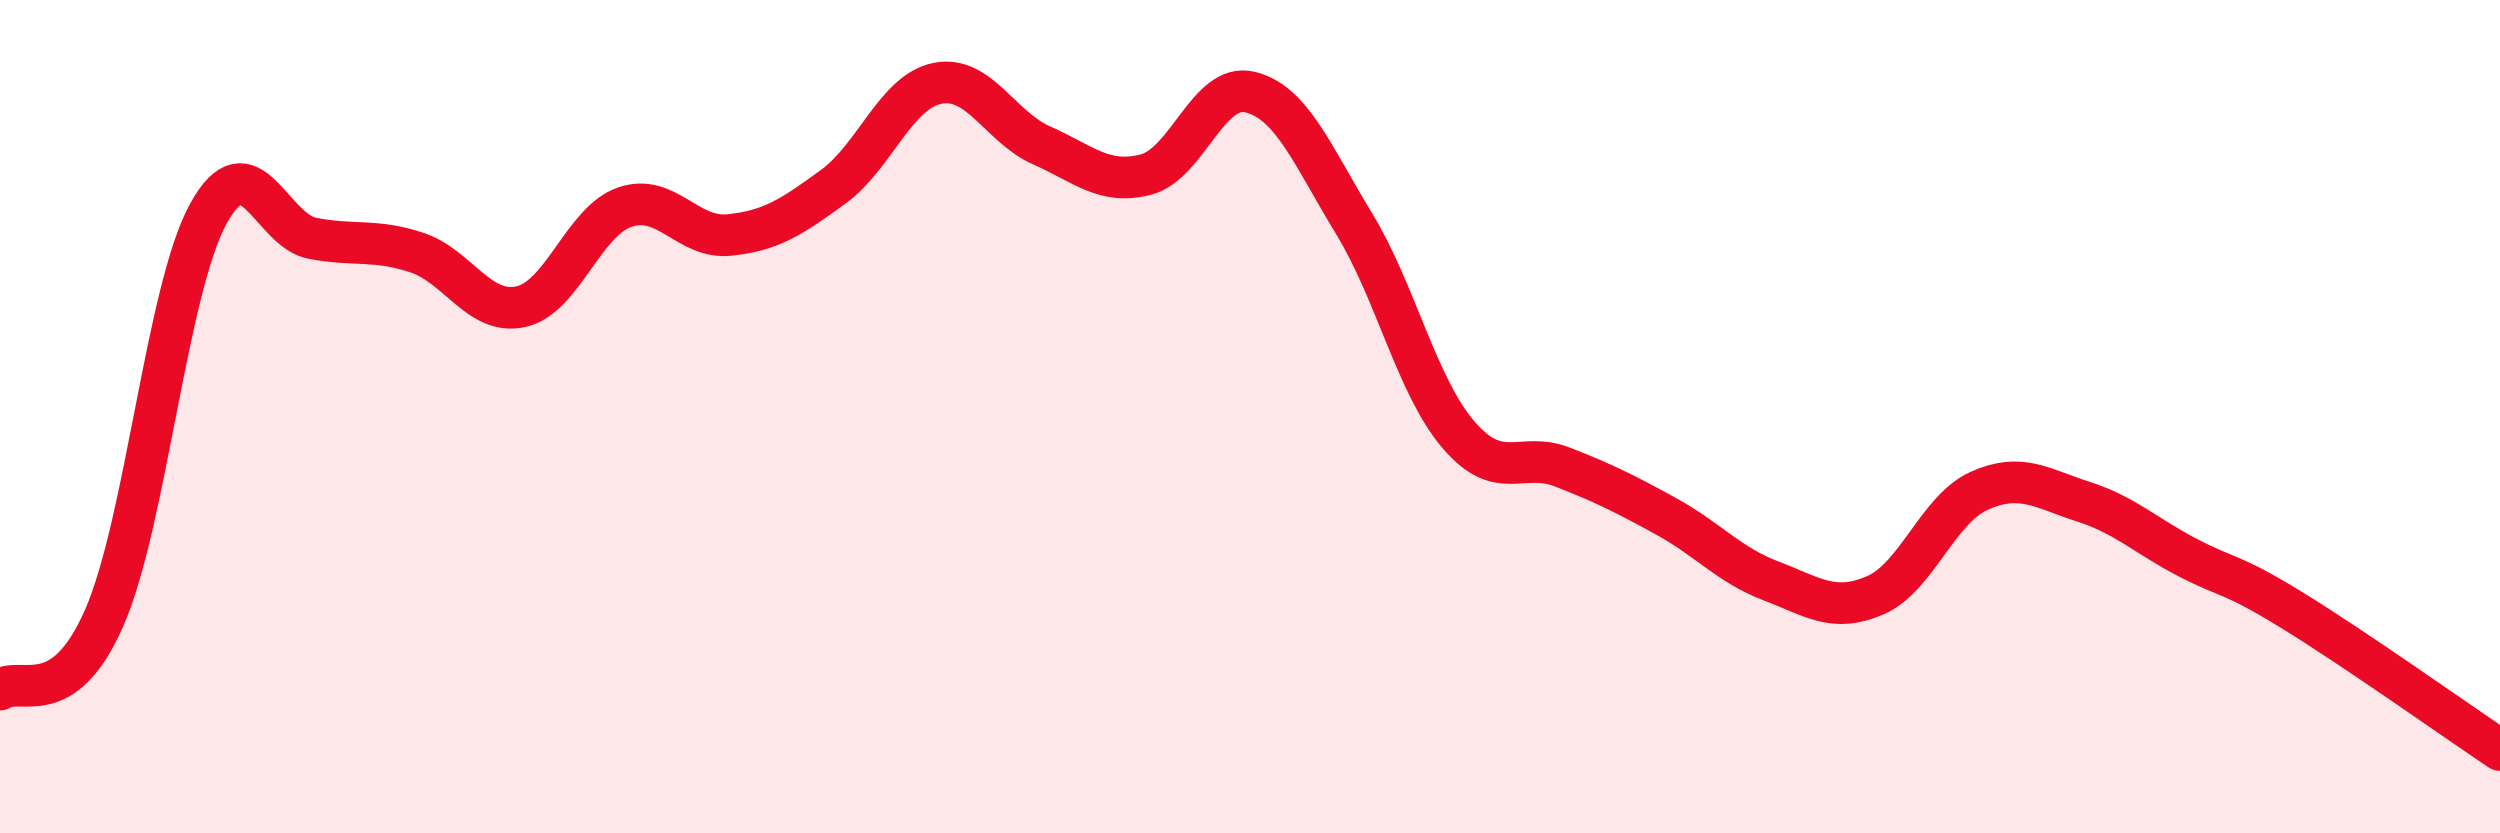
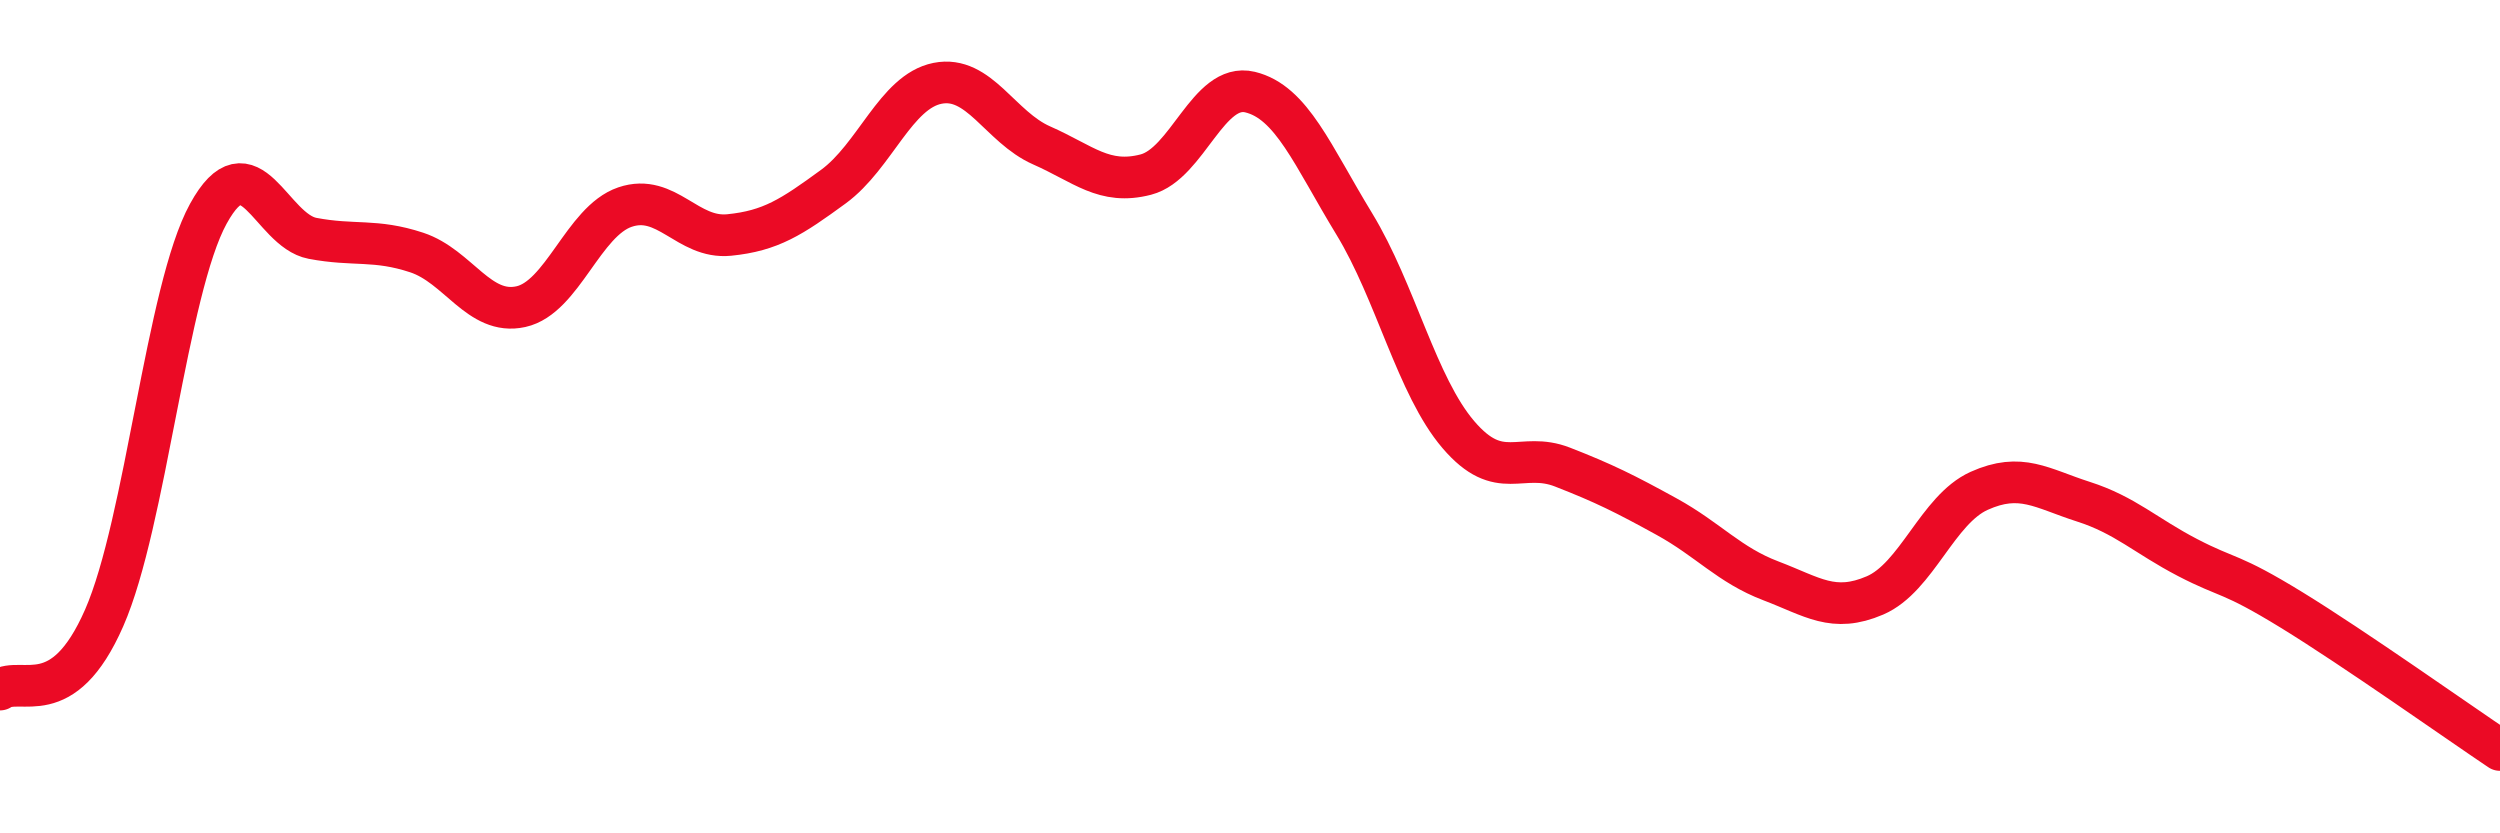
<svg xmlns="http://www.w3.org/2000/svg" width="60" height="20" viewBox="0 0 60 20">
-   <path d="M 0,16.55 C 0.5,16.21 1.5,17.11 2.5,14.83 C 3.5,12.55 4,6.95 5,5.13 C 6,3.31 6.5,5.53 7.5,5.72 C 8.5,5.91 9,5.73 10,6.06 C 11,6.39 11.5,7.58 12.5,7.36 C 13.5,7.14 14,5.31 15,4.97 C 16,4.63 16.5,5.74 17.5,5.64 C 18.5,5.54 19,5.21 20,4.48 C 21,3.75 21.5,2.2 22.5,2 C 23.5,1.8 24,3.05 25,3.49 C 26,3.93 26.5,4.45 27.5,4.19 C 28.5,3.93 29,1.97 30,2.21 C 31,2.45 31.5,3.73 32.5,5.37 C 33.5,7.01 34,9.26 35,10.43 C 36,11.6 36.5,10.82 37.5,11.21 C 38.5,11.6 39,11.85 40,12.4 C 41,12.95 41.5,13.56 42.5,13.94 C 43.5,14.32 44,14.72 45,14.29 C 46,13.86 46.5,12.23 47.5,11.78 C 48.5,11.33 49,11.72 50,12.04 C 51,12.36 51.5,12.86 52.5,13.38 C 53.5,13.9 53.5,13.72 55,14.64 C 56.5,15.56 59,17.33 60,18L60 20L0 20Z" fill="#EB0A25" opacity="0.1" stroke-linecap="round" stroke-linejoin="round" />
  <path d="M 0,16.55 C 0.5,16.21 1.5,17.11 2.5,14.83 C 3.5,12.55 4,6.95 5,5.13 C 6,3.31 6.5,5.53 7.5,5.72 C 8.5,5.91 9,5.73 10,6.06 C 11,6.39 11.5,7.58 12.5,7.36 C 13.5,7.14 14,5.31 15,4.97 C 16,4.63 16.5,5.74 17.5,5.64 C 18.5,5.54 19,5.21 20,4.48 C 21,3.75 21.5,2.2 22.5,2 C 23.5,1.8 24,3.05 25,3.49 C 26,3.93 26.5,4.45 27.5,4.19 C 28.5,3.93 29,1.97 30,2.21 C 31,2.45 31.5,3.73 32.5,5.37 C 33.5,7.01 34,9.26 35,10.43 C 36,11.6 36.5,10.82 37.5,11.21 C 38.5,11.6 39,11.85 40,12.4 C 41,12.95 41.5,13.56 42.5,13.94 C 43.5,14.32 44,14.72 45,14.29 C 46,13.86 46.5,12.23 47.5,11.78 C 48.5,11.33 49,11.72 50,12.04 C 51,12.36 51.5,12.86 52.5,13.38 C 53.5,13.9 53.5,13.72 55,14.64 C 56.5,15.56 59,17.33 60,18" stroke="#EB0A25" stroke-width="1" fill="none" stroke-linecap="round" stroke-linejoin="round" />
</svg>